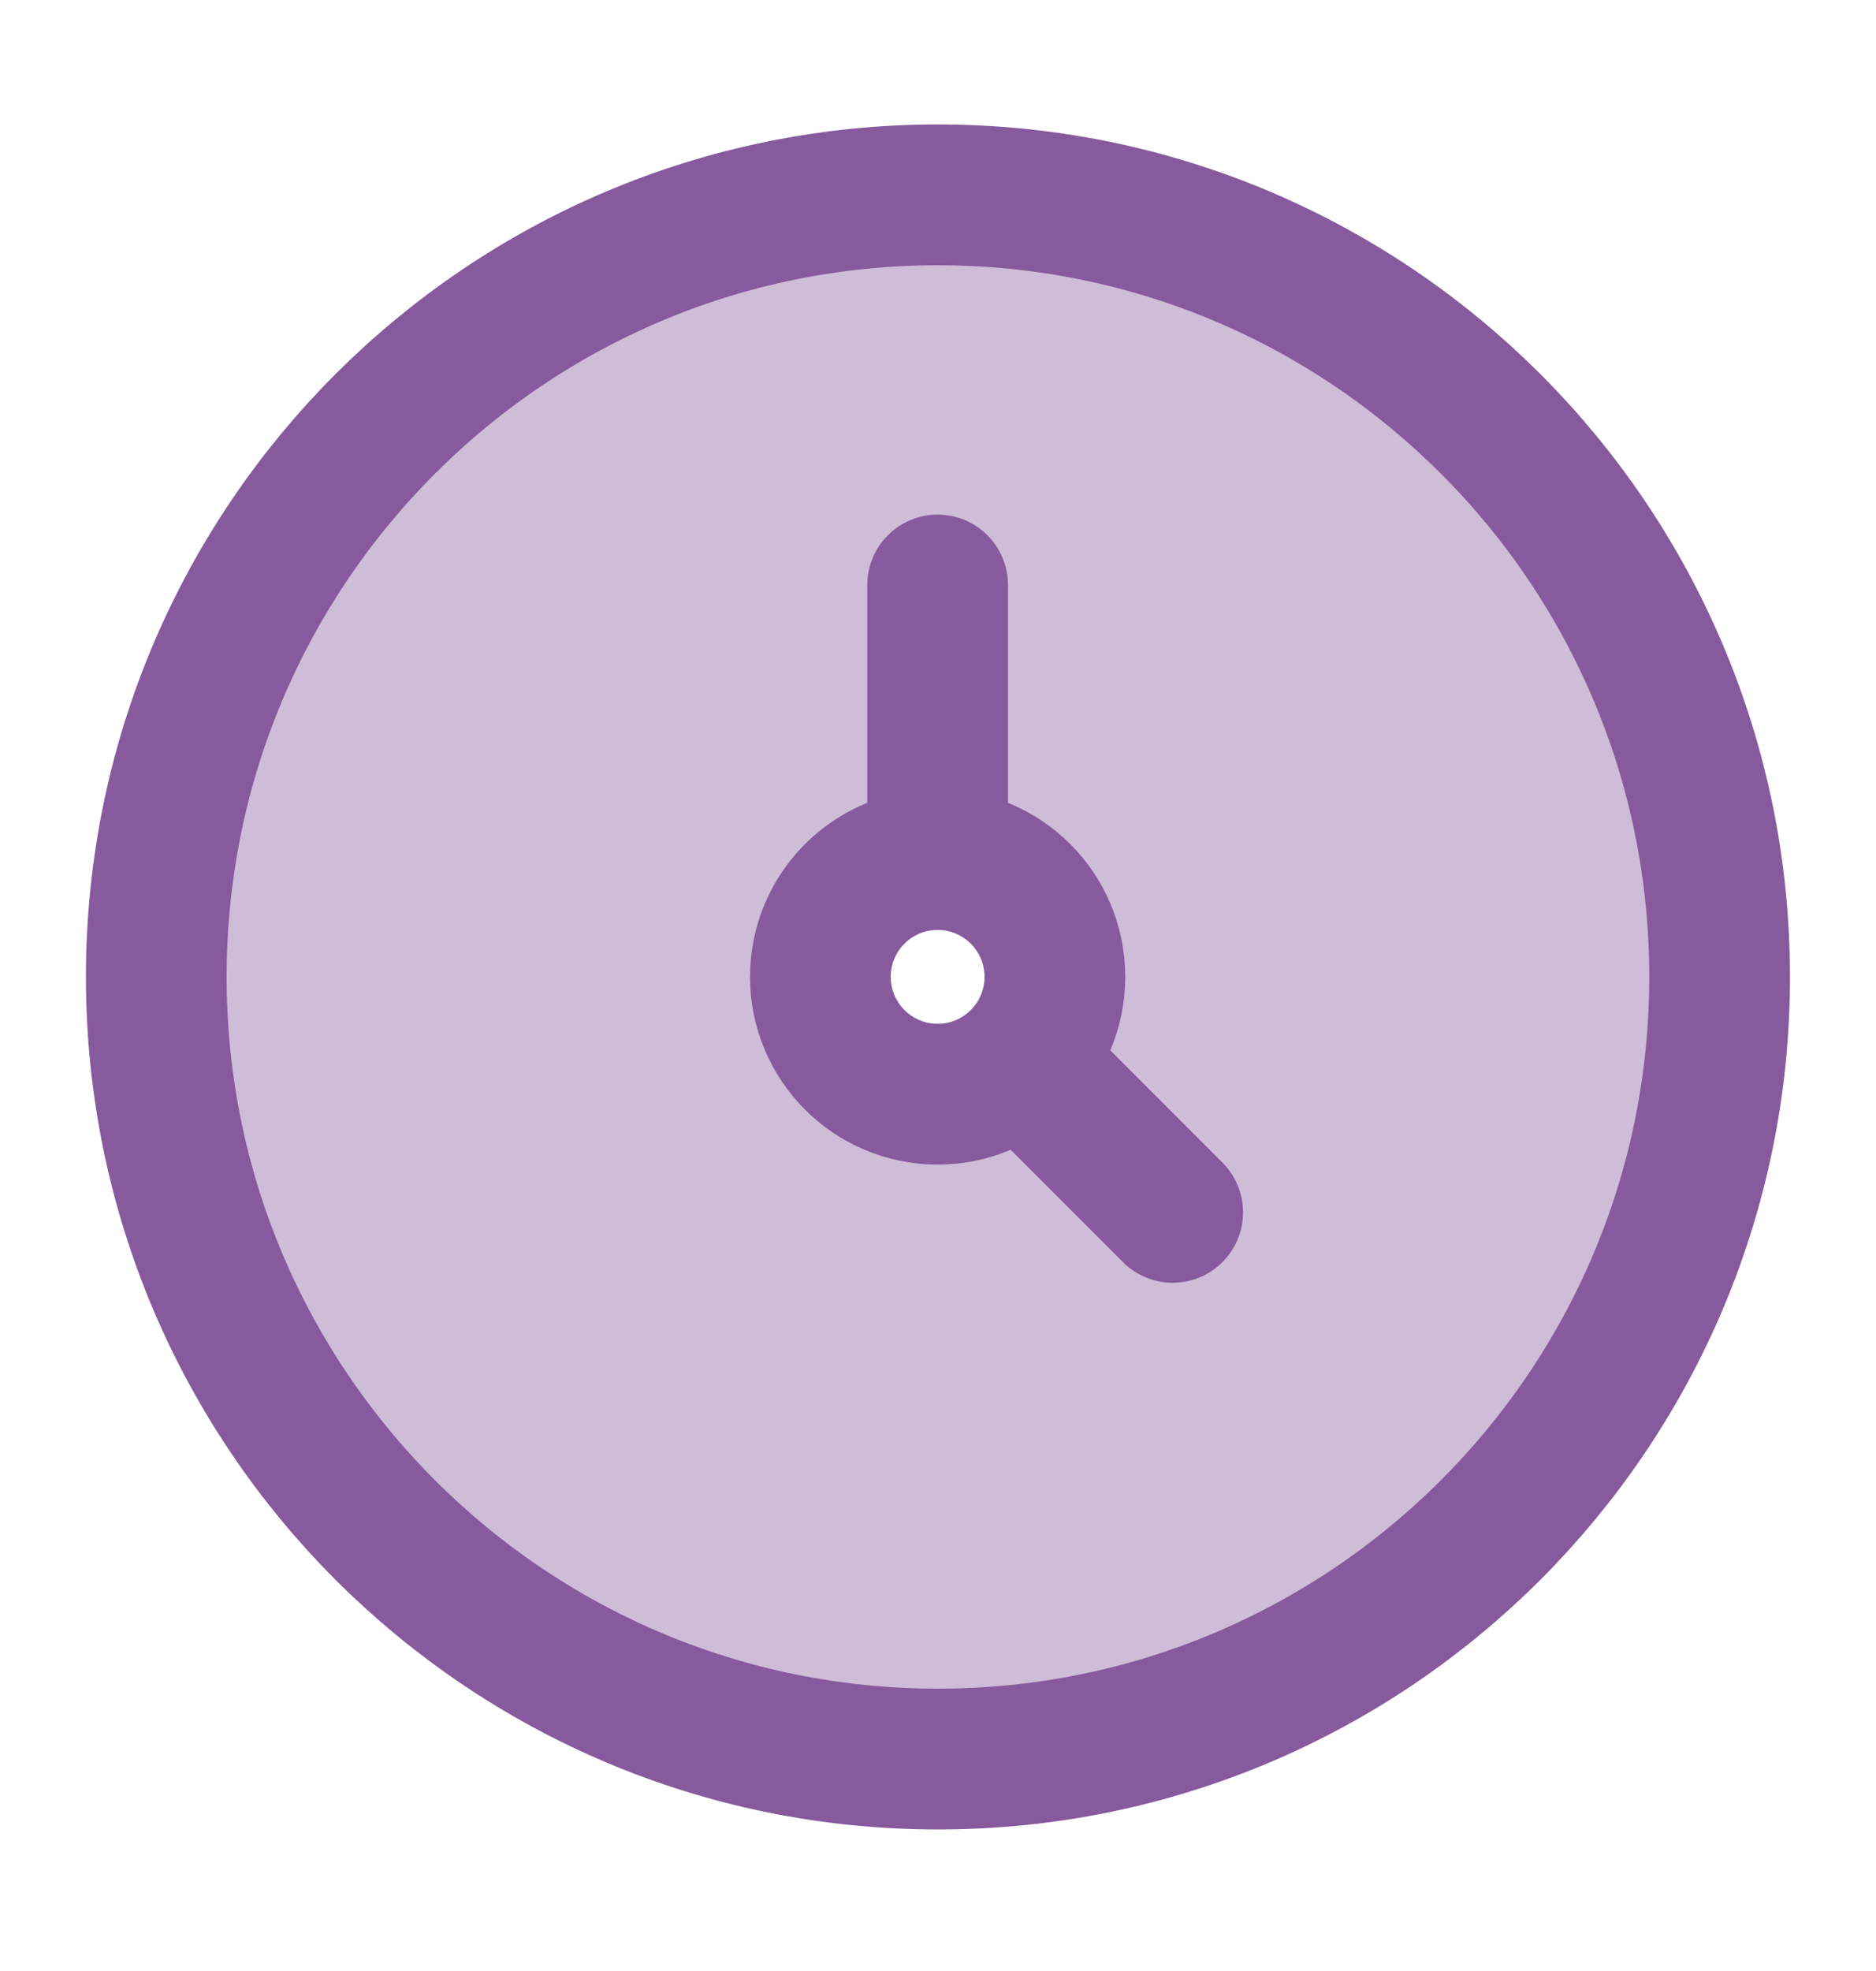
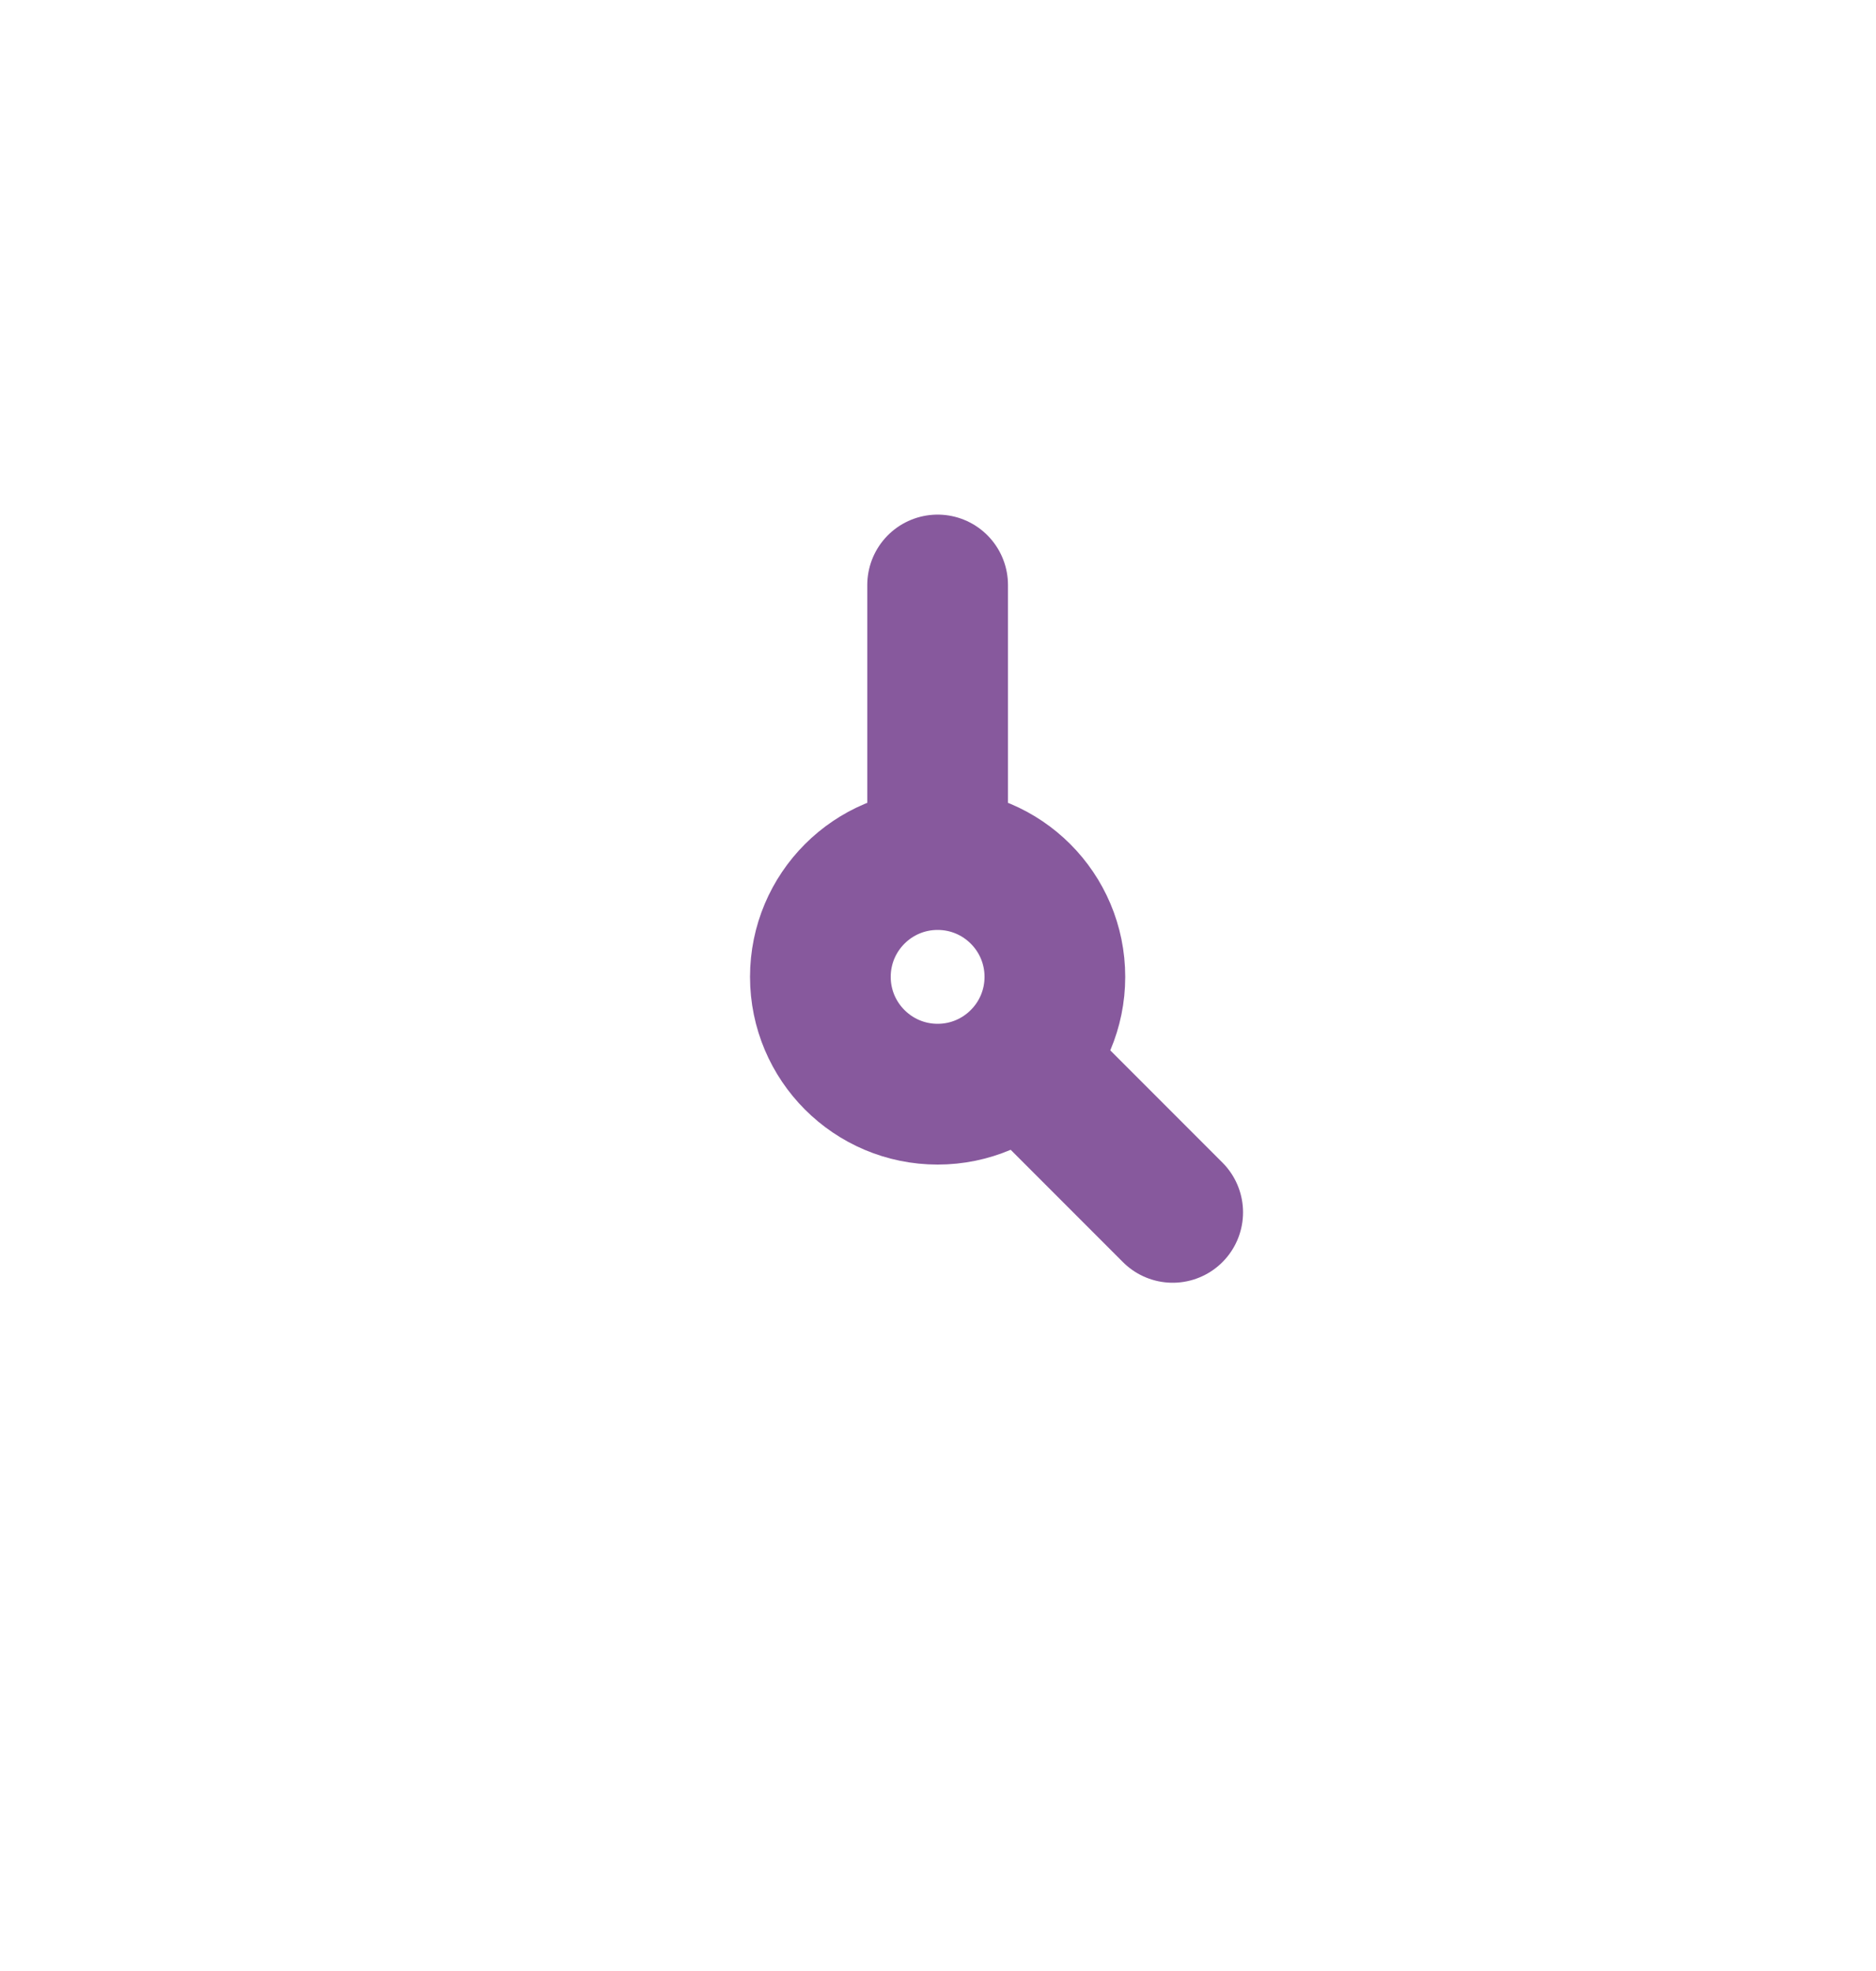
<svg xmlns="http://www.w3.org/2000/svg" width="20" height="21" viewBox="0 0 20 21" fill="none">
-   <path opacity="0.4" fill-rule="evenodd" clip-rule="evenodd" d="M9.999 18.742C14.602 18.742 18.333 15.011 18.333 10.409C18.333 5.806 14.602 2.076 9.999 2.076C5.397 2.076 1.666 5.806 1.666 10.409C1.666 15.011 5.397 18.742 9.999 18.742ZM9.999 11.659C10.69 11.659 11.249 11.099 11.249 10.409C11.249 9.719 10.69 9.159 9.999 9.159C9.309 9.159 8.749 9.719 8.749 10.409C8.749 11.099 9.309 11.659 9.999 11.659Z" fill="#87599D" />
-   <path d="M9.999 18.742C14.602 18.742 18.333 15.011 18.333 10.409C18.333 5.806 14.602 2.076 9.999 2.076C5.397 2.076 1.666 5.806 1.666 10.409C1.666 15.011 5.397 18.742 9.999 18.742Z" stroke="#87599D" stroke-width="1.5" />
-   <path d="M9.996 9.158C9.306 9.158 8.746 9.717 8.746 10.408C8.746 11.098 9.306 11.658 9.996 11.658C10.686 11.658 11.246 11.098 11.246 10.408C11.246 9.717 10.686 9.158 9.996 9.158ZM9.996 9.158V6.233M12.502 12.917L10.878 11.293" stroke="#87599D" stroke-width="1.5" stroke-linecap="round" stroke-linejoin="round" />
+   <path d="M9.996 9.158C9.306 9.158 8.746 9.717 8.746 10.408C8.746 11.098 9.306 11.658 9.996 11.658C10.686 11.658 11.246 11.098 11.246 10.408C11.246 9.717 10.686 9.158 9.996 9.158M9.996 9.158V6.233M12.502 12.917L10.878 11.293" stroke="#87599D" stroke-width="1.5" stroke-linecap="round" stroke-linejoin="round" />
</svg>